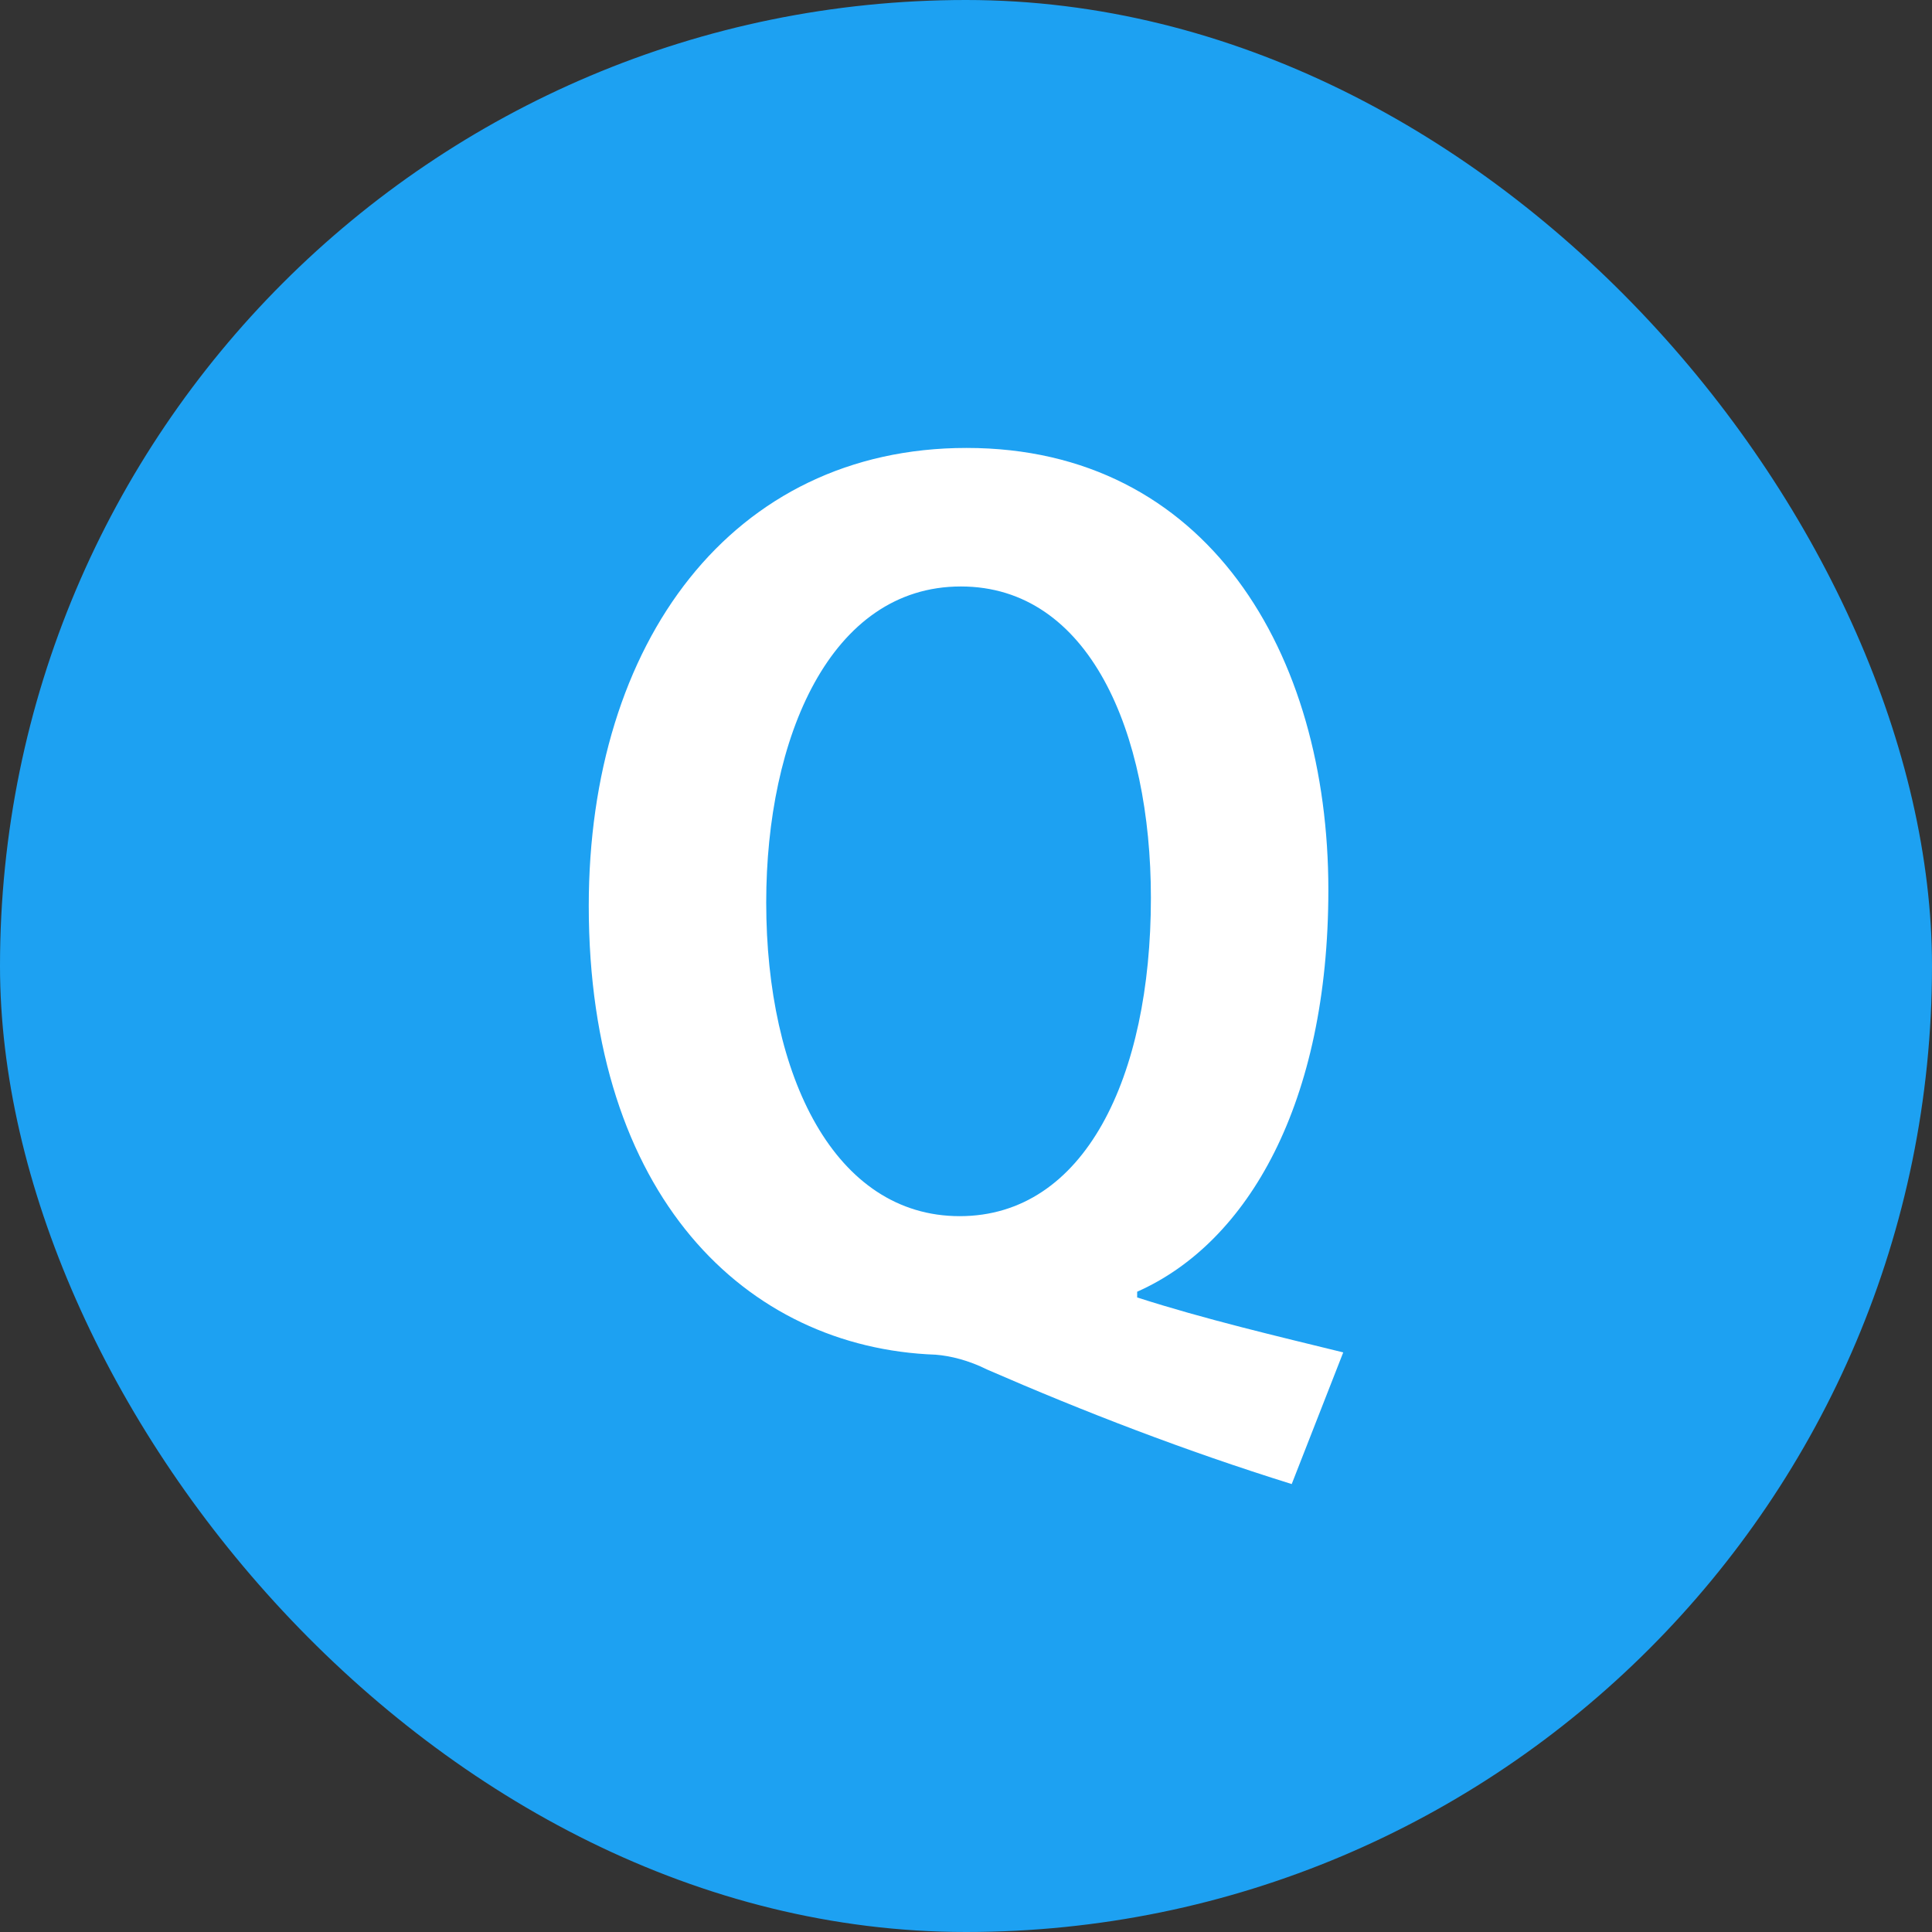
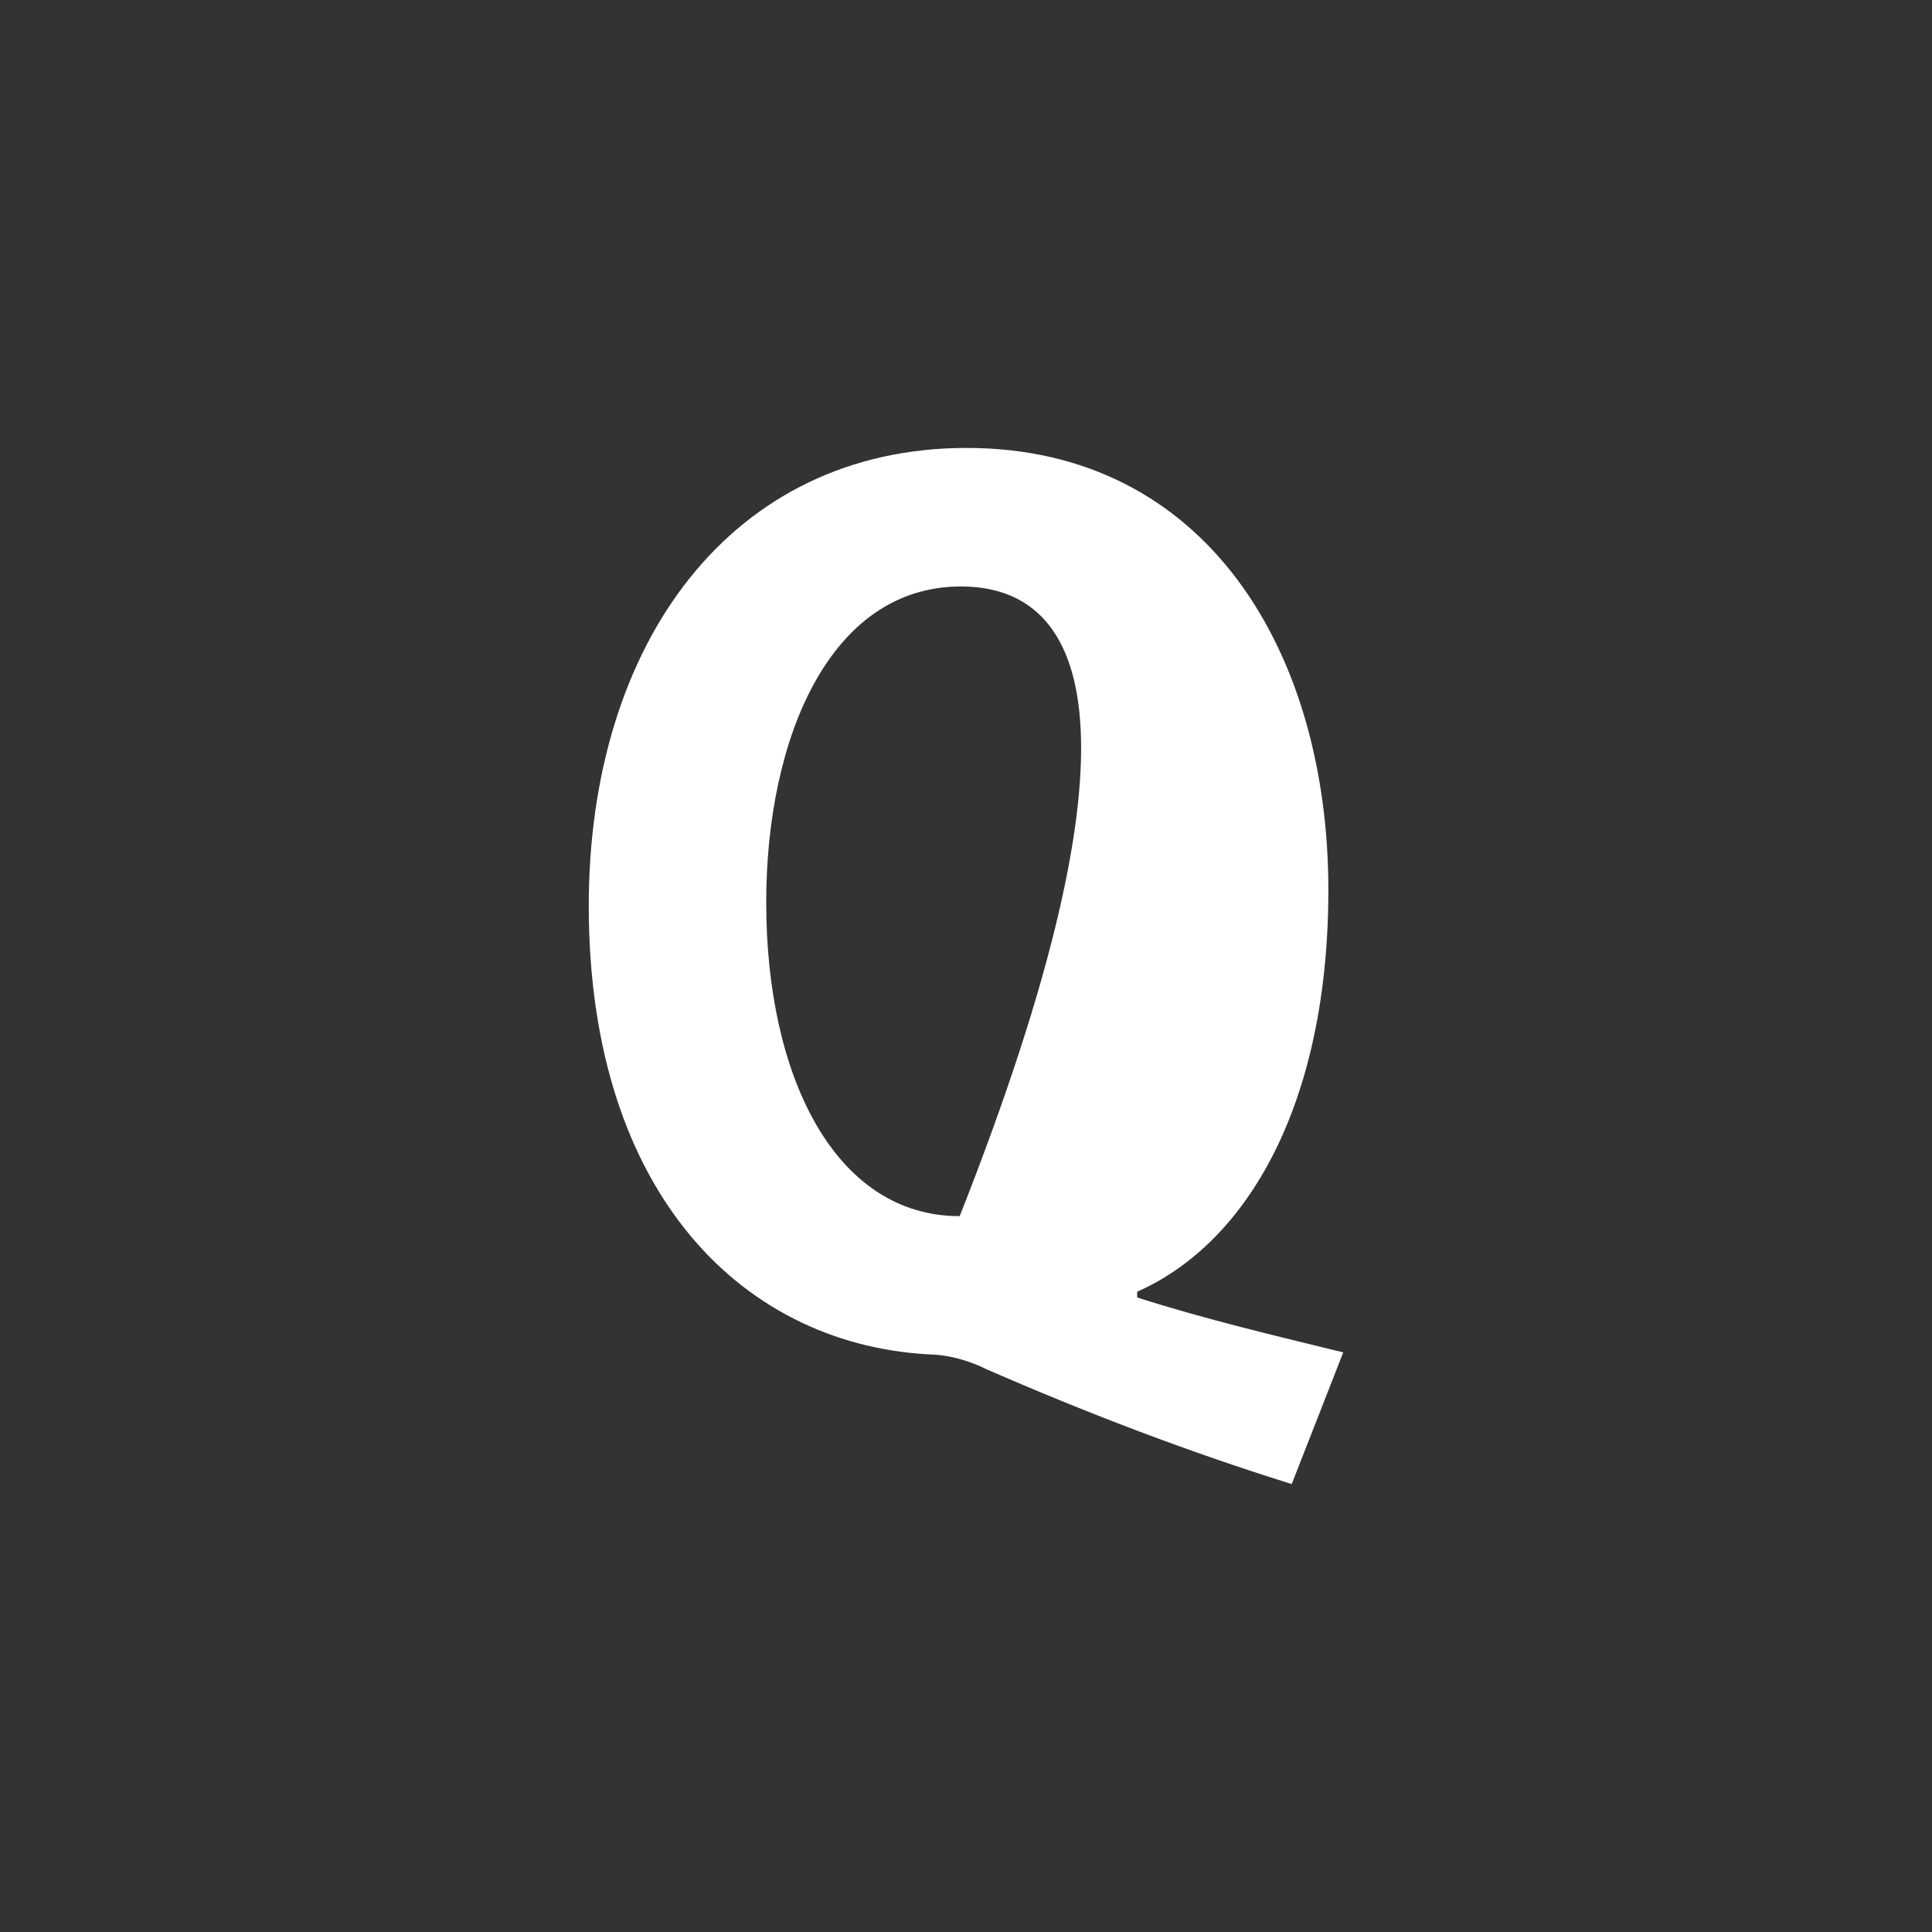
<svg xmlns="http://www.w3.org/2000/svg" width="27" height="27" viewBox="0 0 27 27" fill="none">
  <rect x="0" y="0" width="27" height="27" fill="#333333" stroke="none" />
-   <rect width="27" height="27" rx="13.5" fill="#1DA1F2" />
-   <path d="M15.892 18.052V18.132C16.836 18.436 17.86 18.676 18.772 18.9L18.052 20.74C16.564 20.276 15.156 19.732 13.796 19.14C13.54 19.012 13.284 18.948 13.076 18.932C10.42 18.836 8.228 16.708 8.228 12.66C8.228 8.98 10.228 6.26 13.508 6.26C16.868 6.26 18.564 9.124 18.564 12.436C18.564 15.412 17.444 17.364 15.892 18.052ZM13.428 8.196C11.604 8.196 10.708 10.308 10.708 12.612C10.708 15.044 11.668 16.996 13.412 16.996C15.156 16.996 16.084 15.06 16.084 12.548C16.084 10.228 15.22 8.196 13.428 8.196Z" fill="white" />
+   <path d="M15.892 18.052V18.132C16.836 18.436 17.86 18.676 18.772 18.9L18.052 20.74C16.564 20.276 15.156 19.732 13.796 19.14C13.54 19.012 13.284 18.948 13.076 18.932C10.42 18.836 8.228 16.708 8.228 12.66C8.228 8.98 10.228 6.26 13.508 6.26C16.868 6.26 18.564 9.124 18.564 12.436C18.564 15.412 17.444 17.364 15.892 18.052ZM13.428 8.196C11.604 8.196 10.708 10.308 10.708 12.612C10.708 15.044 11.668 16.996 13.412 16.996C16.084 10.228 15.22 8.196 13.428 8.196Z" fill="white" />
</svg>